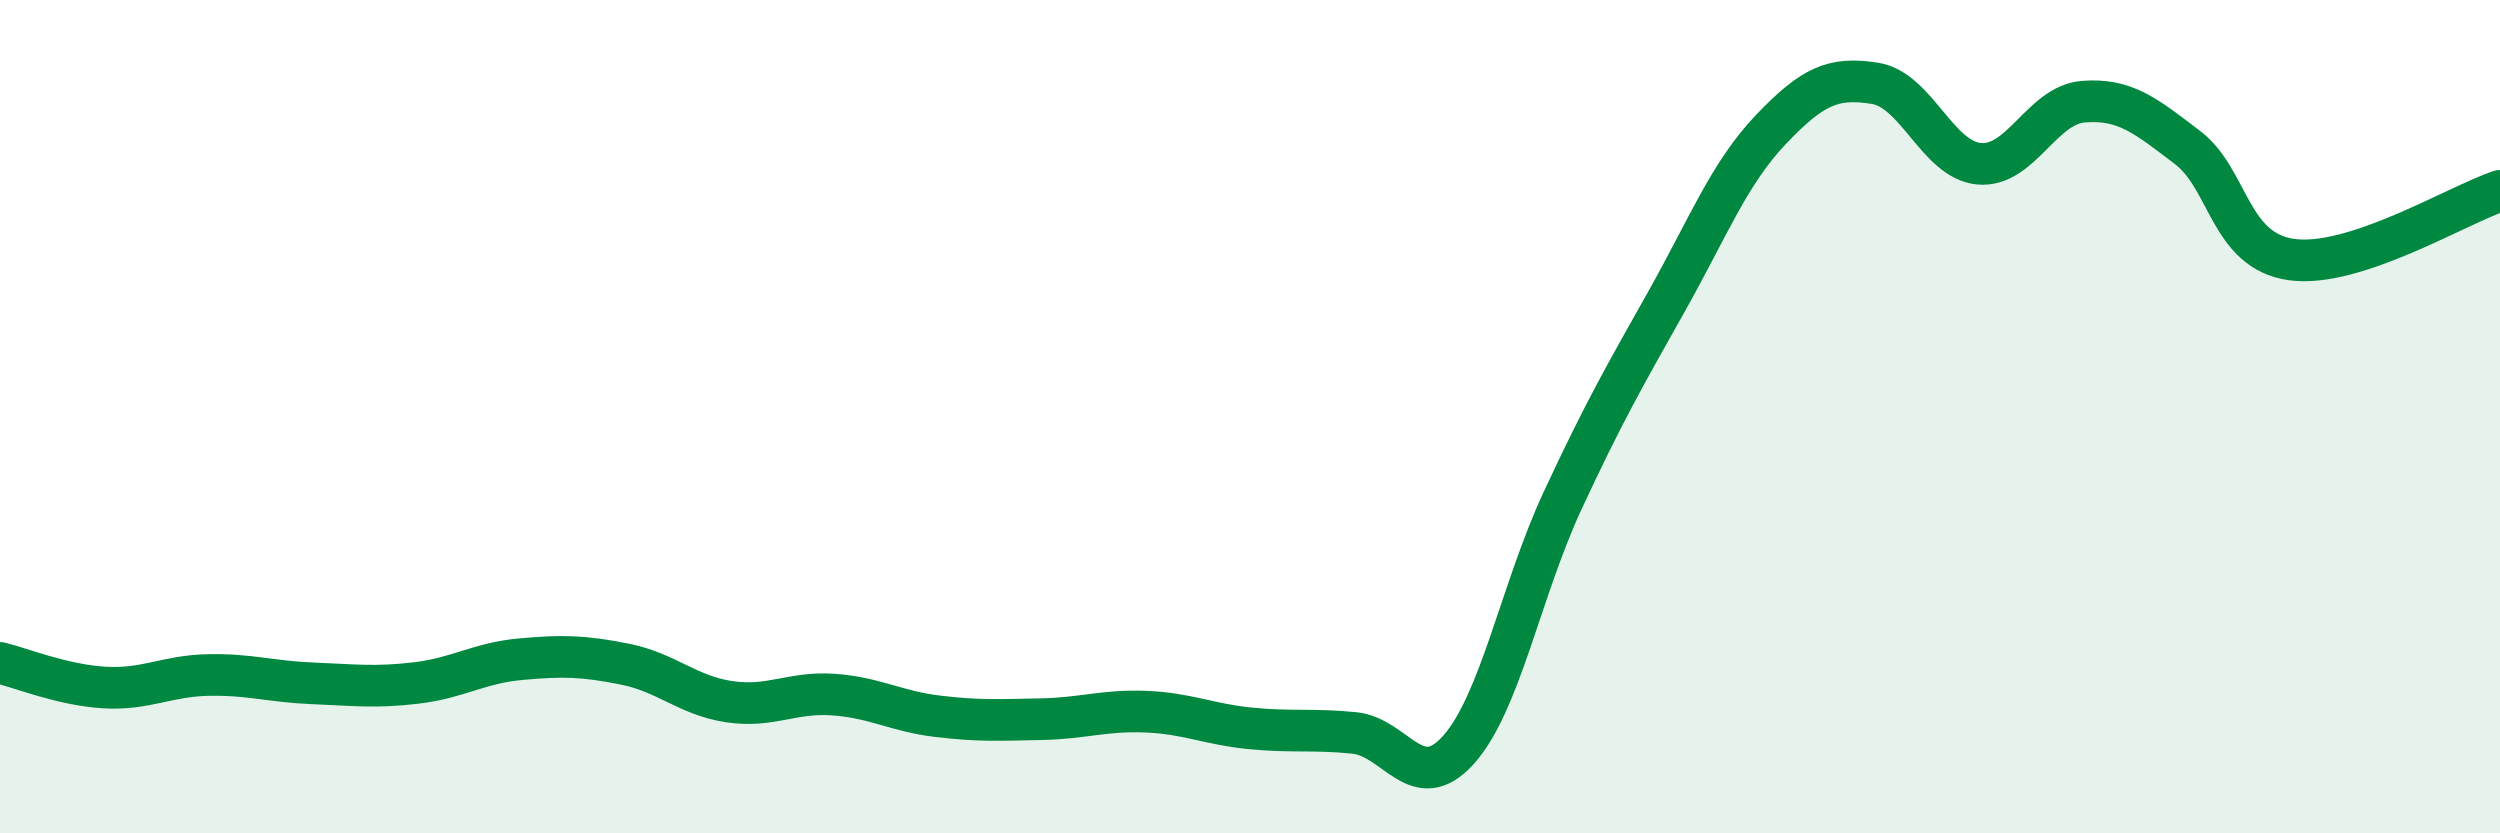
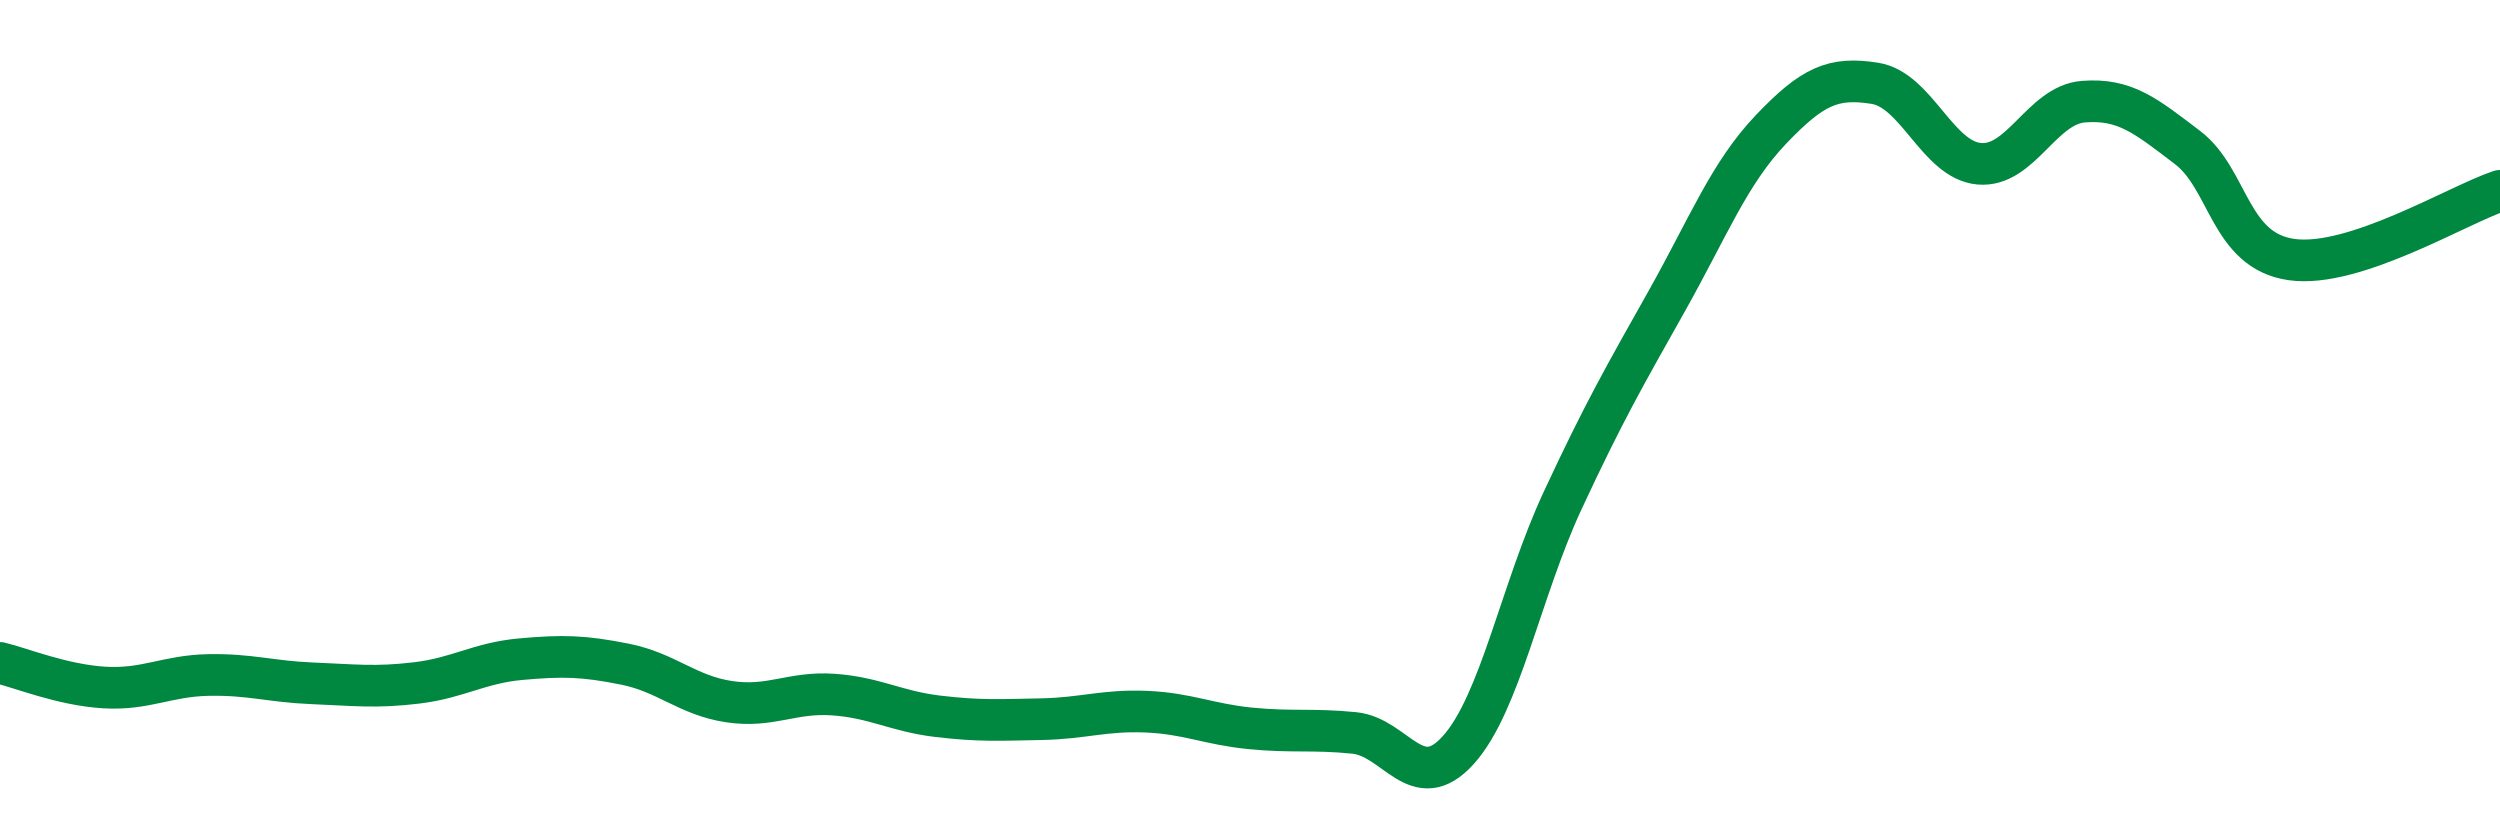
<svg xmlns="http://www.w3.org/2000/svg" width="60" height="20" viewBox="0 0 60 20">
-   <path d="M 0,15.91 C 0.5,16.03 1.5,16.44 2.5,16.5 C 3.5,16.56 4,16.22 5,16.2 C 6,16.18 6.5,16.36 7.5,16.4 C 8.5,16.44 9,16.51 10,16.39 C 11,16.27 11.5,15.91 12.5,15.82 C 13.5,15.73 14,15.74 15,15.94 C 16,16.14 16.5,16.69 17.5,16.84 C 18.5,16.99 19,16.6 20,16.67 C 21,16.74 21.5,17.07 22.5,17.19 C 23.5,17.31 24,17.28 25,17.26 C 26,17.24 26.5,17.04 27.5,17.08 C 28.5,17.12 29,17.38 30,17.48 C 31,17.58 31.5,17.49 32.5,17.59 C 33.5,17.69 34,19.11 35,18 C 36,16.89 36.5,14.17 37.5,12.02 C 38.5,9.87 39,9.01 40,7.23 C 41,5.45 41.5,4.16 42.5,3.11 C 43.5,2.06 44,1.84 45,2 C 46,2.16 46.5,3.84 47.5,3.93 C 48.5,4.02 49,2.52 50,2.44 C 51,2.36 51.5,2.78 52.5,3.54 C 53.5,4.3 53.5,6.02 55,6.23 C 56.5,6.44 59,4.91 60,4.58L60 20L0 20Z" fill="#008740" opacity="0.1" stroke-linecap="round" stroke-linejoin="round" />
  <path d="M 0,15.91 C 0.5,16.03 1.5,16.44 2.5,16.5 C 3.5,16.56 4,16.22 5,16.2 C 6,16.18 6.5,16.36 7.5,16.4 C 8.5,16.44 9,16.51 10,16.39 C 11,16.27 11.5,15.91 12.5,15.82 C 13.5,15.73 14,15.74 15,15.94 C 16,16.14 16.5,16.69 17.5,16.84 C 18.5,16.99 19,16.6 20,16.67 C 21,16.74 21.5,17.07 22.5,17.19 C 23.5,17.31 24,17.28 25,17.26 C 26,17.24 26.5,17.04 27.5,17.08 C 28.5,17.12 29,17.38 30,17.48 C 31,17.58 31.5,17.49 32.5,17.59 C 33.5,17.69 34,19.11 35,18 C 36,16.89 36.5,14.17 37.5,12.02 C 38.5,9.87 39,9.01 40,7.23 C 41,5.45 41.5,4.16 42.5,3.11 C 43.5,2.06 44,1.84 45,2 C 46,2.16 46.5,3.84 47.5,3.93 C 48.5,4.02 49,2.52 50,2.44 C 51,2.36 51.5,2.78 52.5,3.54 C 53.5,4.3 53.5,6.02 55,6.23 C 56.5,6.44 59,4.91 60,4.58" stroke="#008740" stroke-width="1" fill="none" stroke-linecap="round" stroke-linejoin="round" />
</svg>